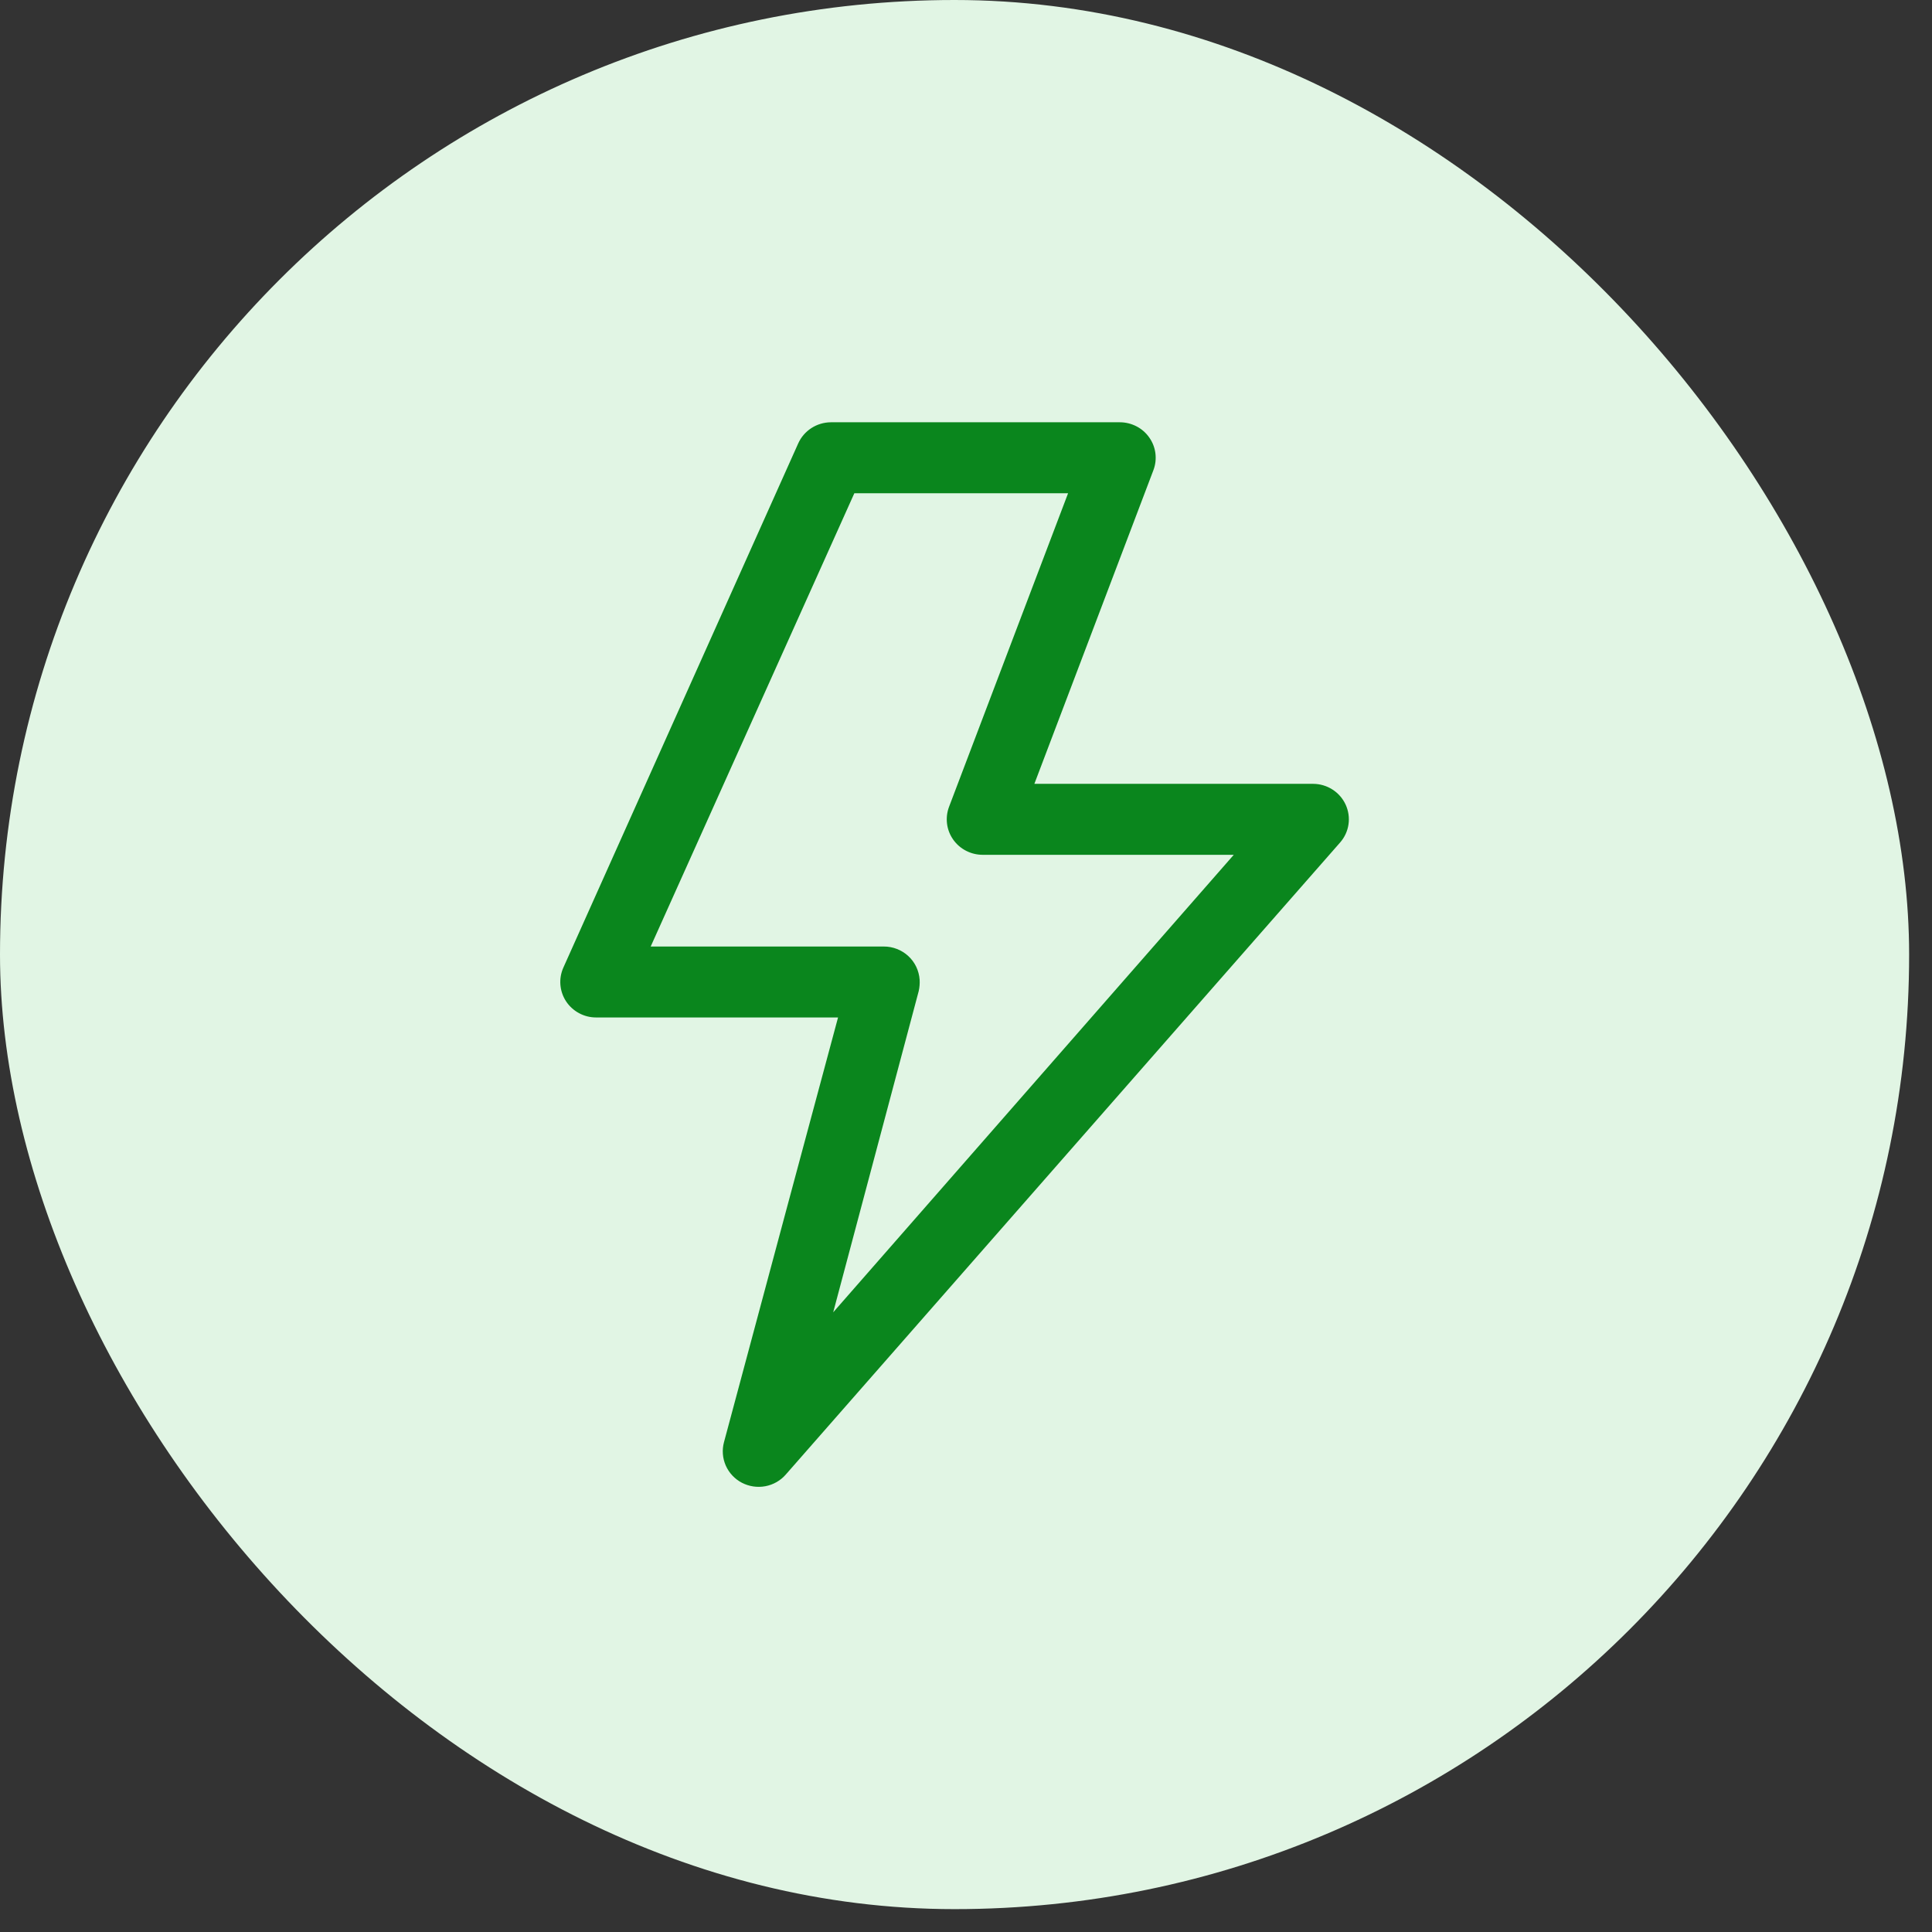
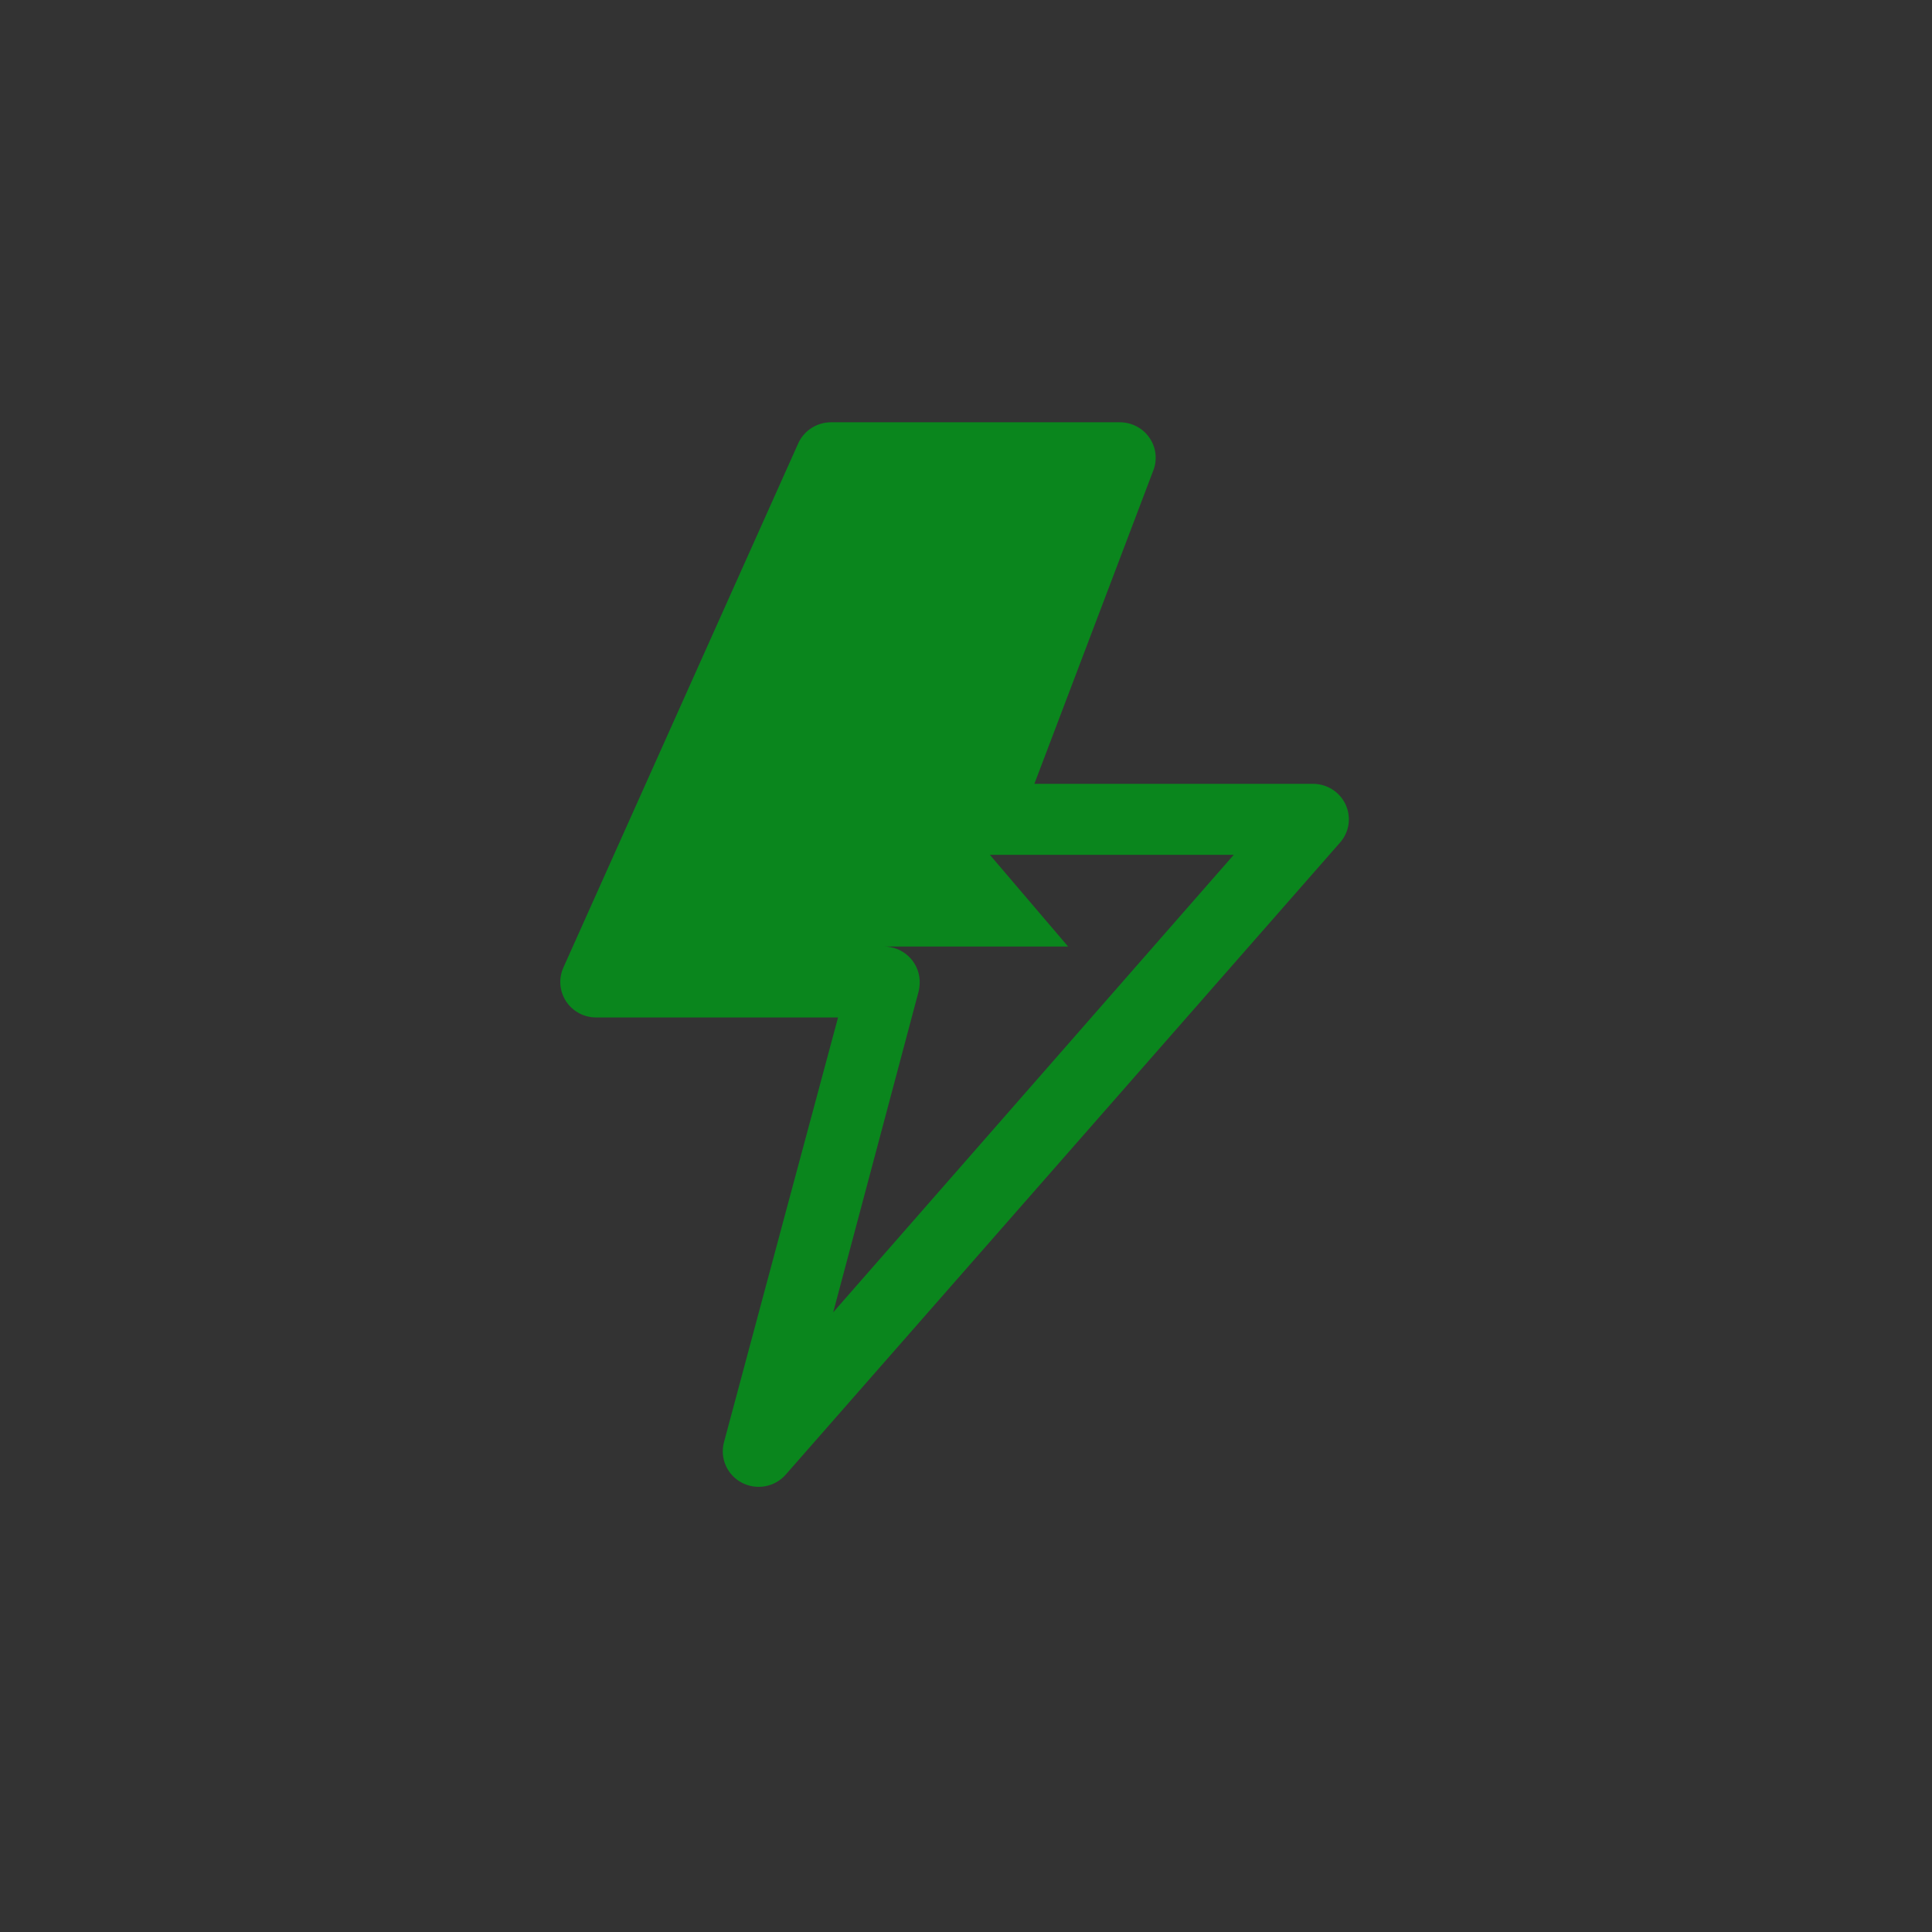
<svg xmlns="http://www.w3.org/2000/svg" width="49" height="49" viewBox="0 0 49 49" fill="none">
  <rect x="0" y="0" width="49" height="49" fill="#333333" stroke="none" />
-   <rect width="48.42" height="48.42" rx="24.21" fill="#E1F5E4" />
-   <path d="M34.128 20.406C34.056 20.25 33.94 20.117 33.794 20.024C33.649 19.931 33.479 19.881 33.305 19.88H26.234L29.253 11.925C29.305 11.789 29.322 11.643 29.304 11.498C29.286 11.354 29.233 11.217 29.149 11.098C29.066 10.978 28.954 10.88 28.824 10.813C28.694 10.746 28.55 10.71 28.403 10.71H21.073C20.897 10.711 20.726 10.762 20.579 10.857C20.432 10.952 20.316 11.087 20.245 11.245L14.288 24.541C14.227 24.678 14.201 24.827 14.213 24.976C14.225 25.125 14.274 25.269 14.356 25.395C14.438 25.52 14.551 25.623 14.683 25.695C14.816 25.767 14.964 25.805 15.116 25.805H21.255L19.981 30.543L18.362 36.577C18.309 36.774 18.325 36.983 18.407 37.17C18.49 37.357 18.634 37.511 18.816 37.606C18.999 37.701 19.209 37.732 19.411 37.694C19.614 37.656 19.797 37.551 19.931 37.396L33.987 21.369C34.102 21.239 34.176 21.079 34.201 20.908C34.226 20.737 34.2 20.563 34.128 20.406ZM21.132 33.283L23.301 25.135C23.322 25.041 23.33 24.944 23.324 24.847C23.308 24.619 23.206 24.404 23.037 24.248C22.868 24.092 22.645 24.005 22.414 24.006H16.503L21.668 12.51H27.089L24.069 20.465C24.018 20.601 24.001 20.748 24.019 20.892C24.037 21.037 24.091 21.174 24.175 21.294C24.259 21.413 24.371 21.511 24.502 21.578C24.632 21.645 24.777 21.68 24.924 21.68H31.291L21.132 33.283Z" fill="#0A861D" />
+   <path d="M34.128 20.406C34.056 20.25 33.94 20.117 33.794 20.024C33.649 19.931 33.479 19.881 33.305 19.88H26.234L29.253 11.925C29.305 11.789 29.322 11.643 29.304 11.498C29.286 11.354 29.233 11.217 29.149 11.098C29.066 10.978 28.954 10.88 28.824 10.813C28.694 10.746 28.55 10.71 28.403 10.71H21.073C20.897 10.711 20.726 10.762 20.579 10.857C20.432 10.952 20.316 11.087 20.245 11.245L14.288 24.541C14.227 24.678 14.201 24.827 14.213 24.976C14.225 25.125 14.274 25.269 14.356 25.395C14.438 25.52 14.551 25.623 14.683 25.695C14.816 25.767 14.964 25.805 15.116 25.805H21.255L19.981 30.543L18.362 36.577C18.309 36.774 18.325 36.983 18.407 37.17C18.49 37.357 18.634 37.511 18.816 37.606C18.999 37.701 19.209 37.732 19.411 37.694C19.614 37.656 19.797 37.551 19.931 37.396L33.987 21.369C34.102 21.239 34.176 21.079 34.201 20.908C34.226 20.737 34.2 20.563 34.128 20.406ZM21.132 33.283L23.301 25.135C23.322 25.041 23.33 24.944 23.324 24.847C23.308 24.619 23.206 24.404 23.037 24.248C22.868 24.092 22.645 24.005 22.414 24.006H16.503H27.089L24.069 20.465C24.018 20.601 24.001 20.748 24.019 20.892C24.037 21.037 24.091 21.174 24.175 21.294C24.259 21.413 24.371 21.511 24.502 21.578C24.632 21.645 24.777 21.68 24.924 21.68H31.291L21.132 33.283Z" fill="#0A861D" />
</svg>